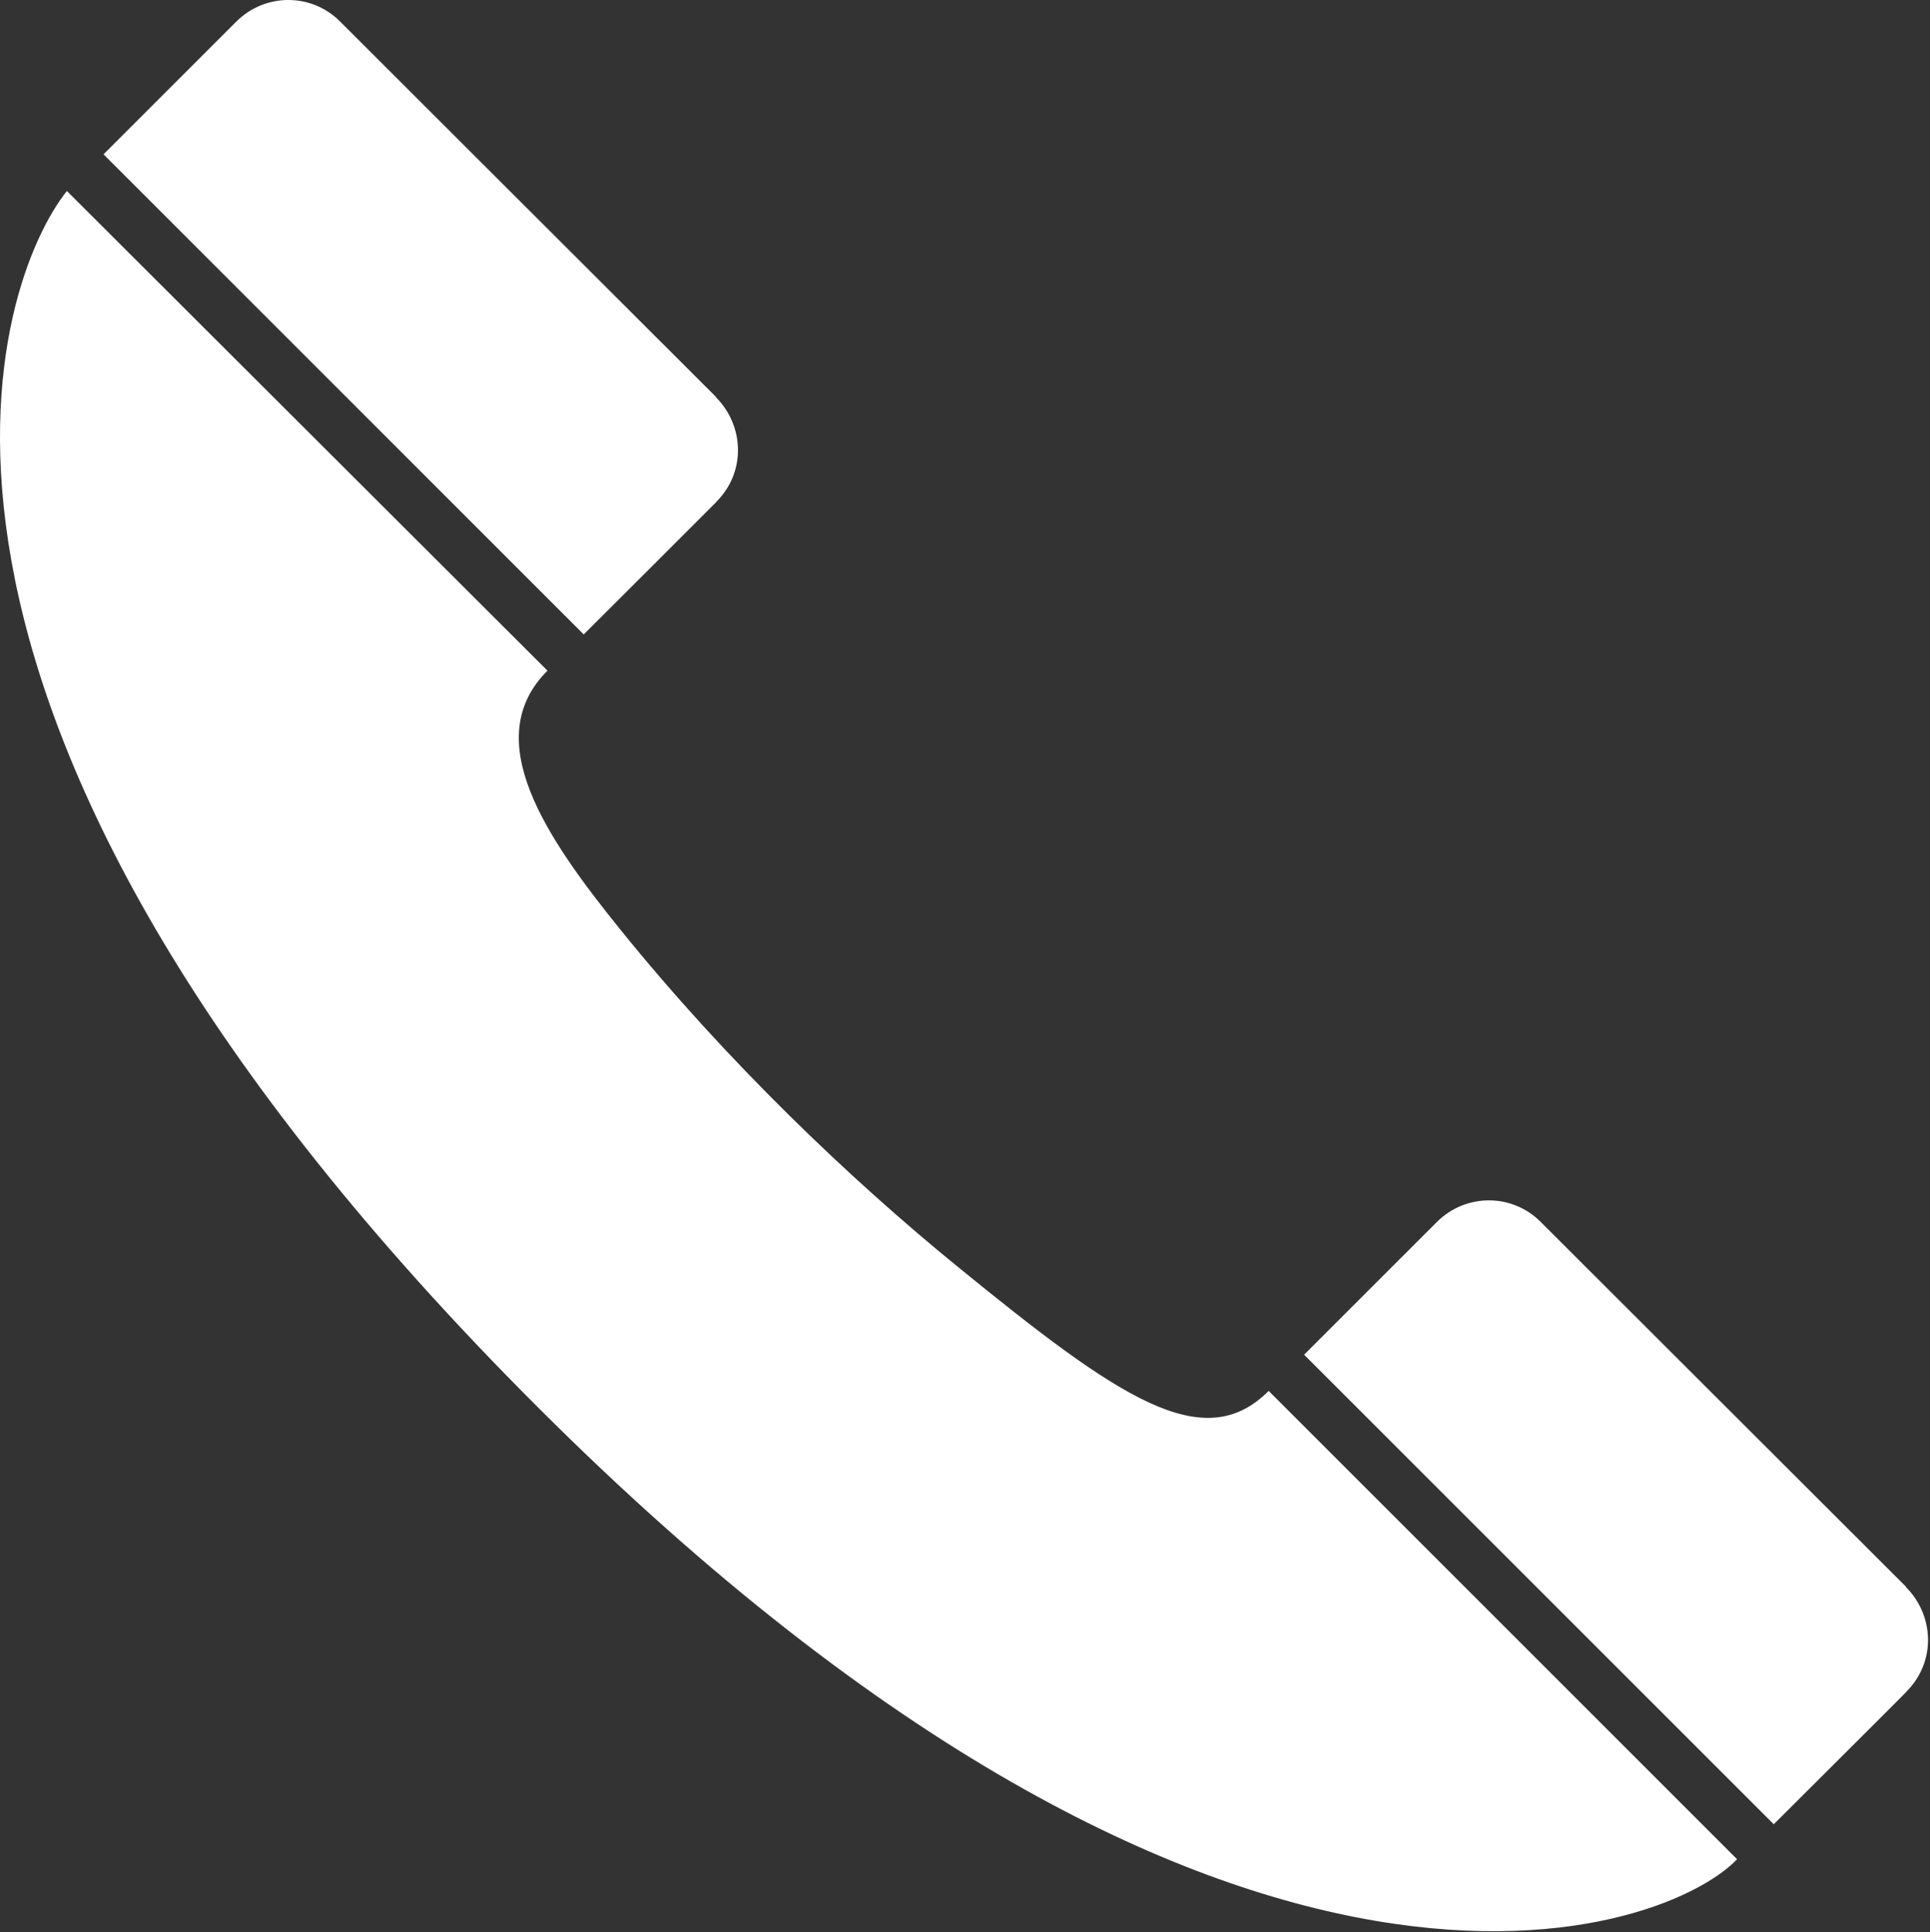
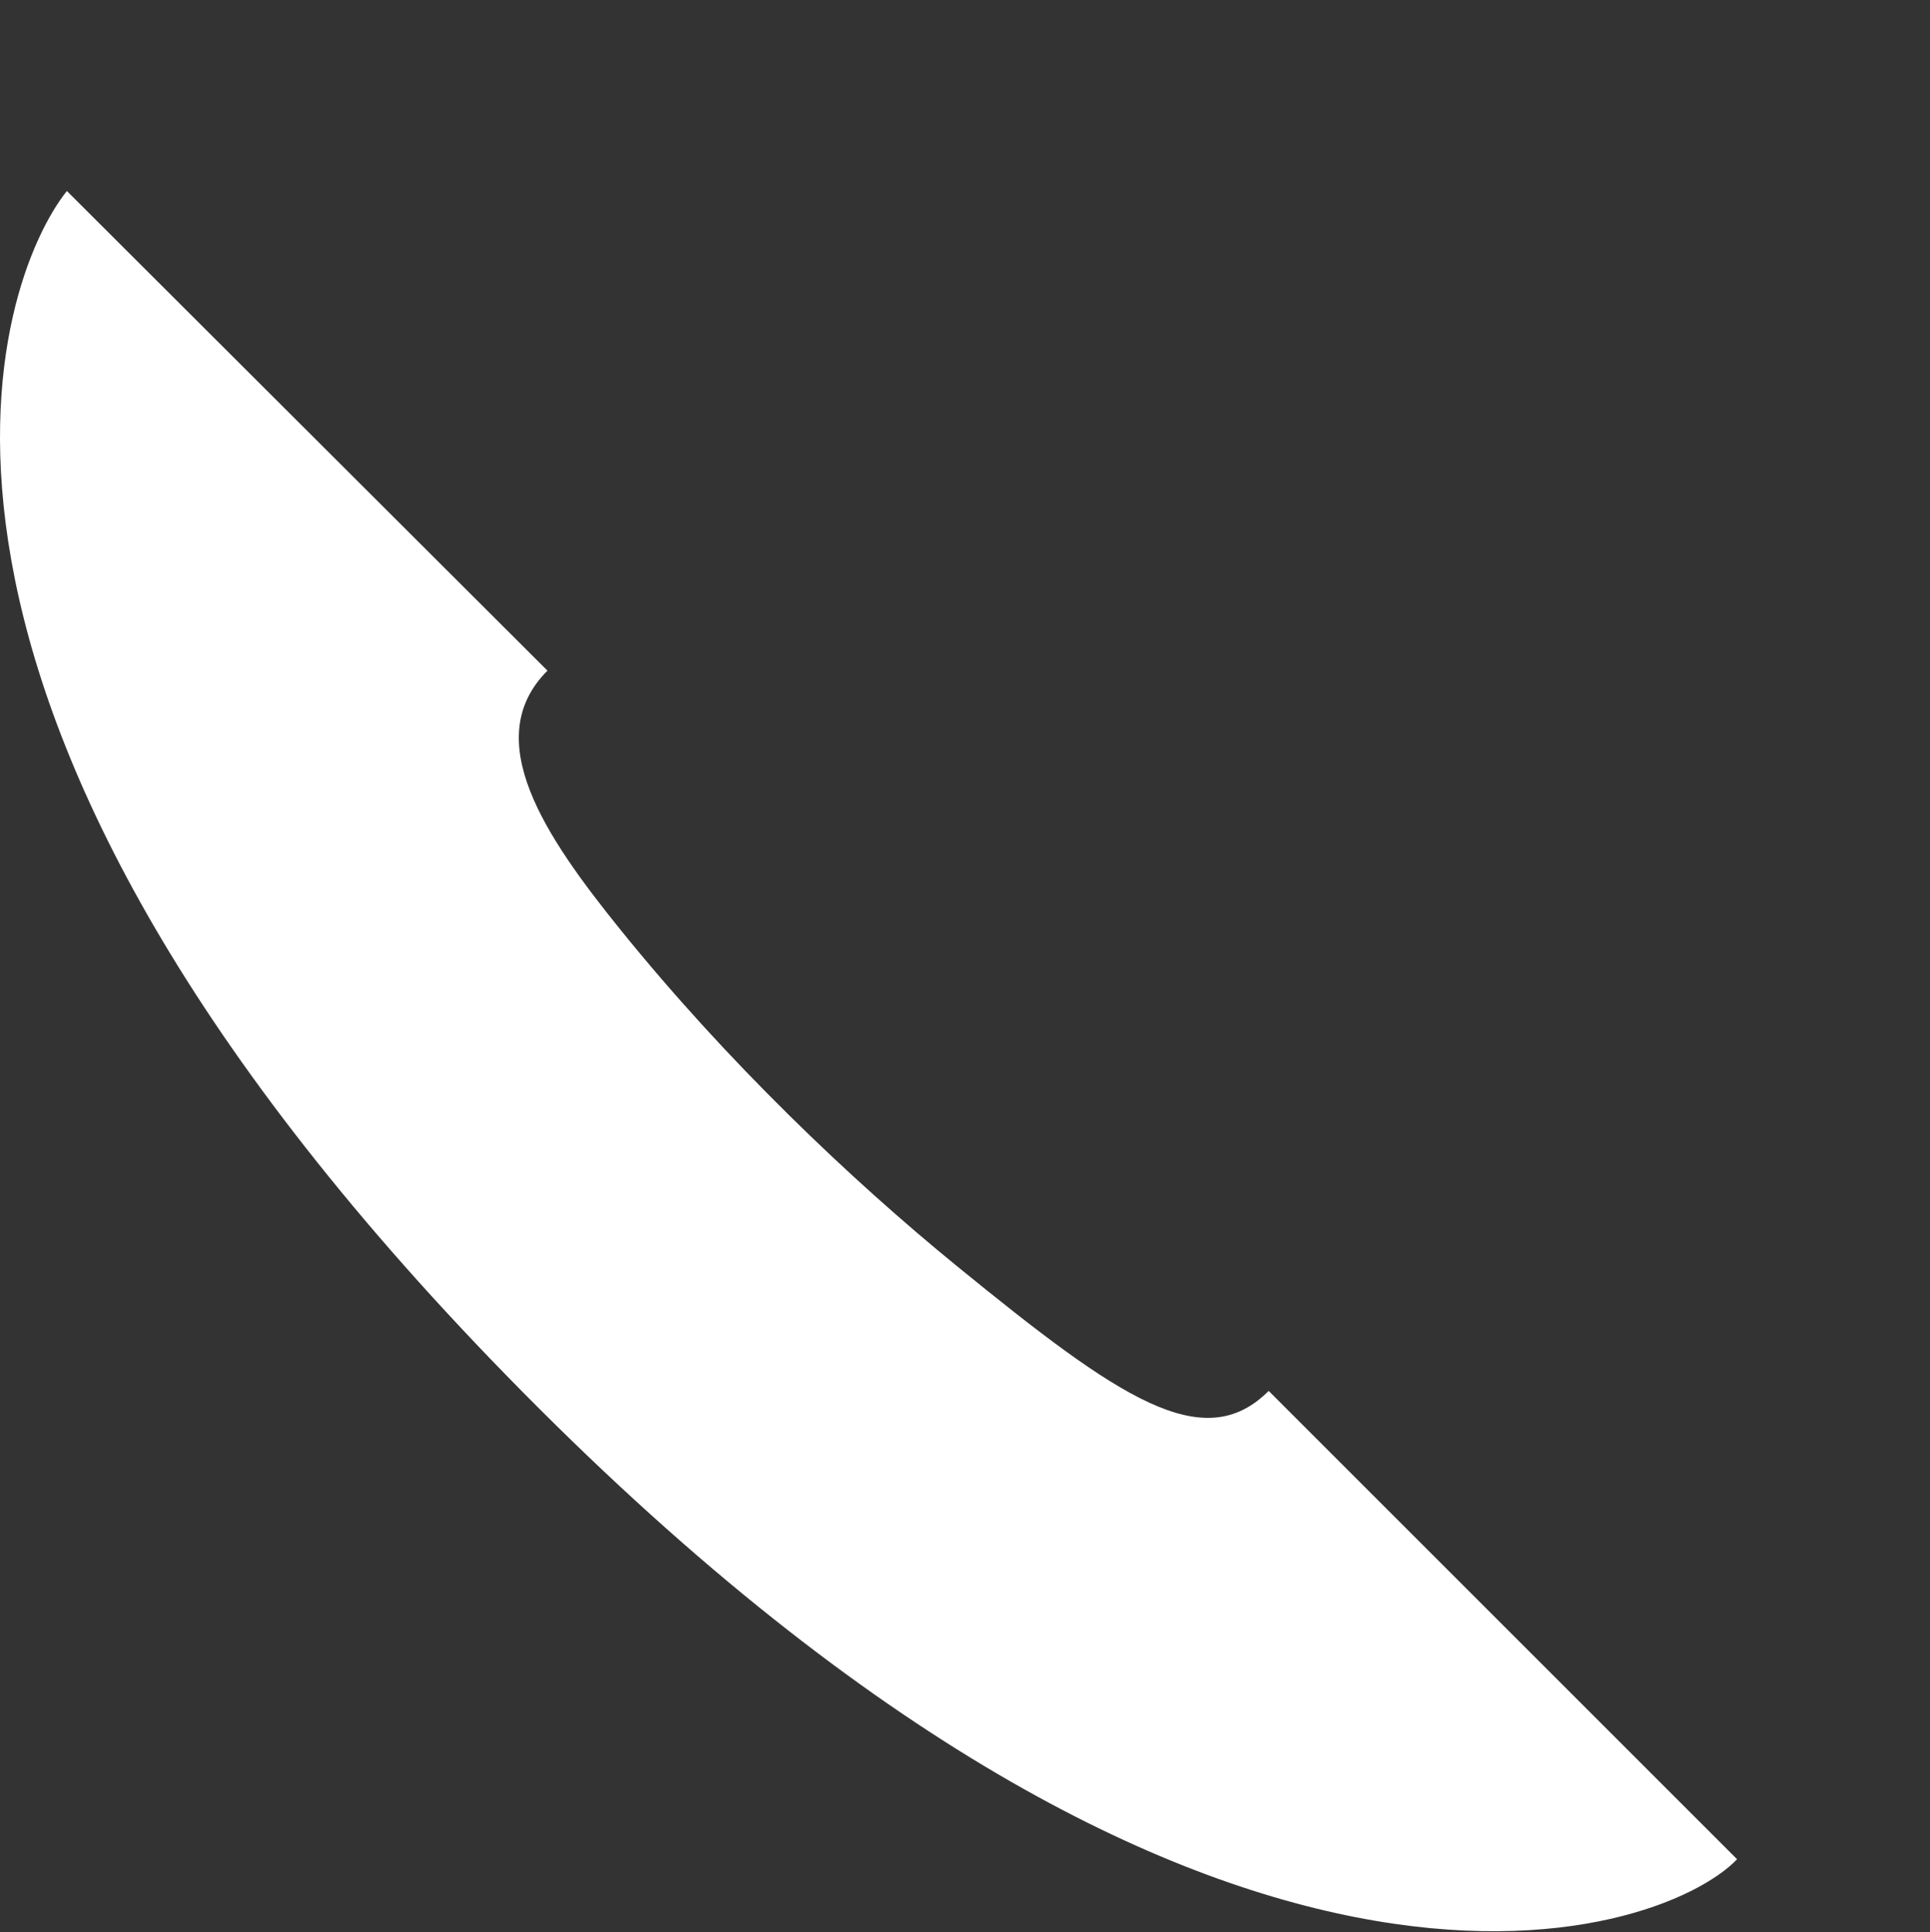
<svg xmlns="http://www.w3.org/2000/svg" width="770" height="771" viewBox="0 0 770 771" fill="none">
  <rect x="0" y="0" width="770" height="771" fill="#333333" stroke="none" />
  <path d="M26.68 76.211C-1.157 111.061 -63.039 277.123 202.236 549.045C481.68 835.492 661.999 774.217 693.039 741.895L506.158 555.014C480.08 581.092 446.44 557.942 381.893 505.314C339.183 470.492 290.046 423.652 247.44 370.861C217.546 333.817 191.105 294.92 218.418 267.608L26.68 76.211Z" fill="white" />
-   <path d="M760.602 674.991C772.68 662.913 771.505 644.407 760.474 633.376V633.204C760.474 633.204 614.733 487.632 614.643 487.545C603.09 475.991 584.615 476.245 573.237 487.626L520.296 540.567L707.662 727.932C707.662 727.932 760.552 675.204 760.552 675.116L760.602 674.991Z" fill="white" />
-   <path d="M285.817 200.207C297.896 188.129 296.721 169.623 285.689 158.591V158.42C285.689 158.42 135.746 8.648 135.658 8.56C124.105 -2.993 105.63 -2.74 94.252 8.641L41.308 61.582L232.877 253.151C232.877 253.151 285.767 200.423 285.767 200.335L285.817 200.207Z" fill="white" />
</svg>